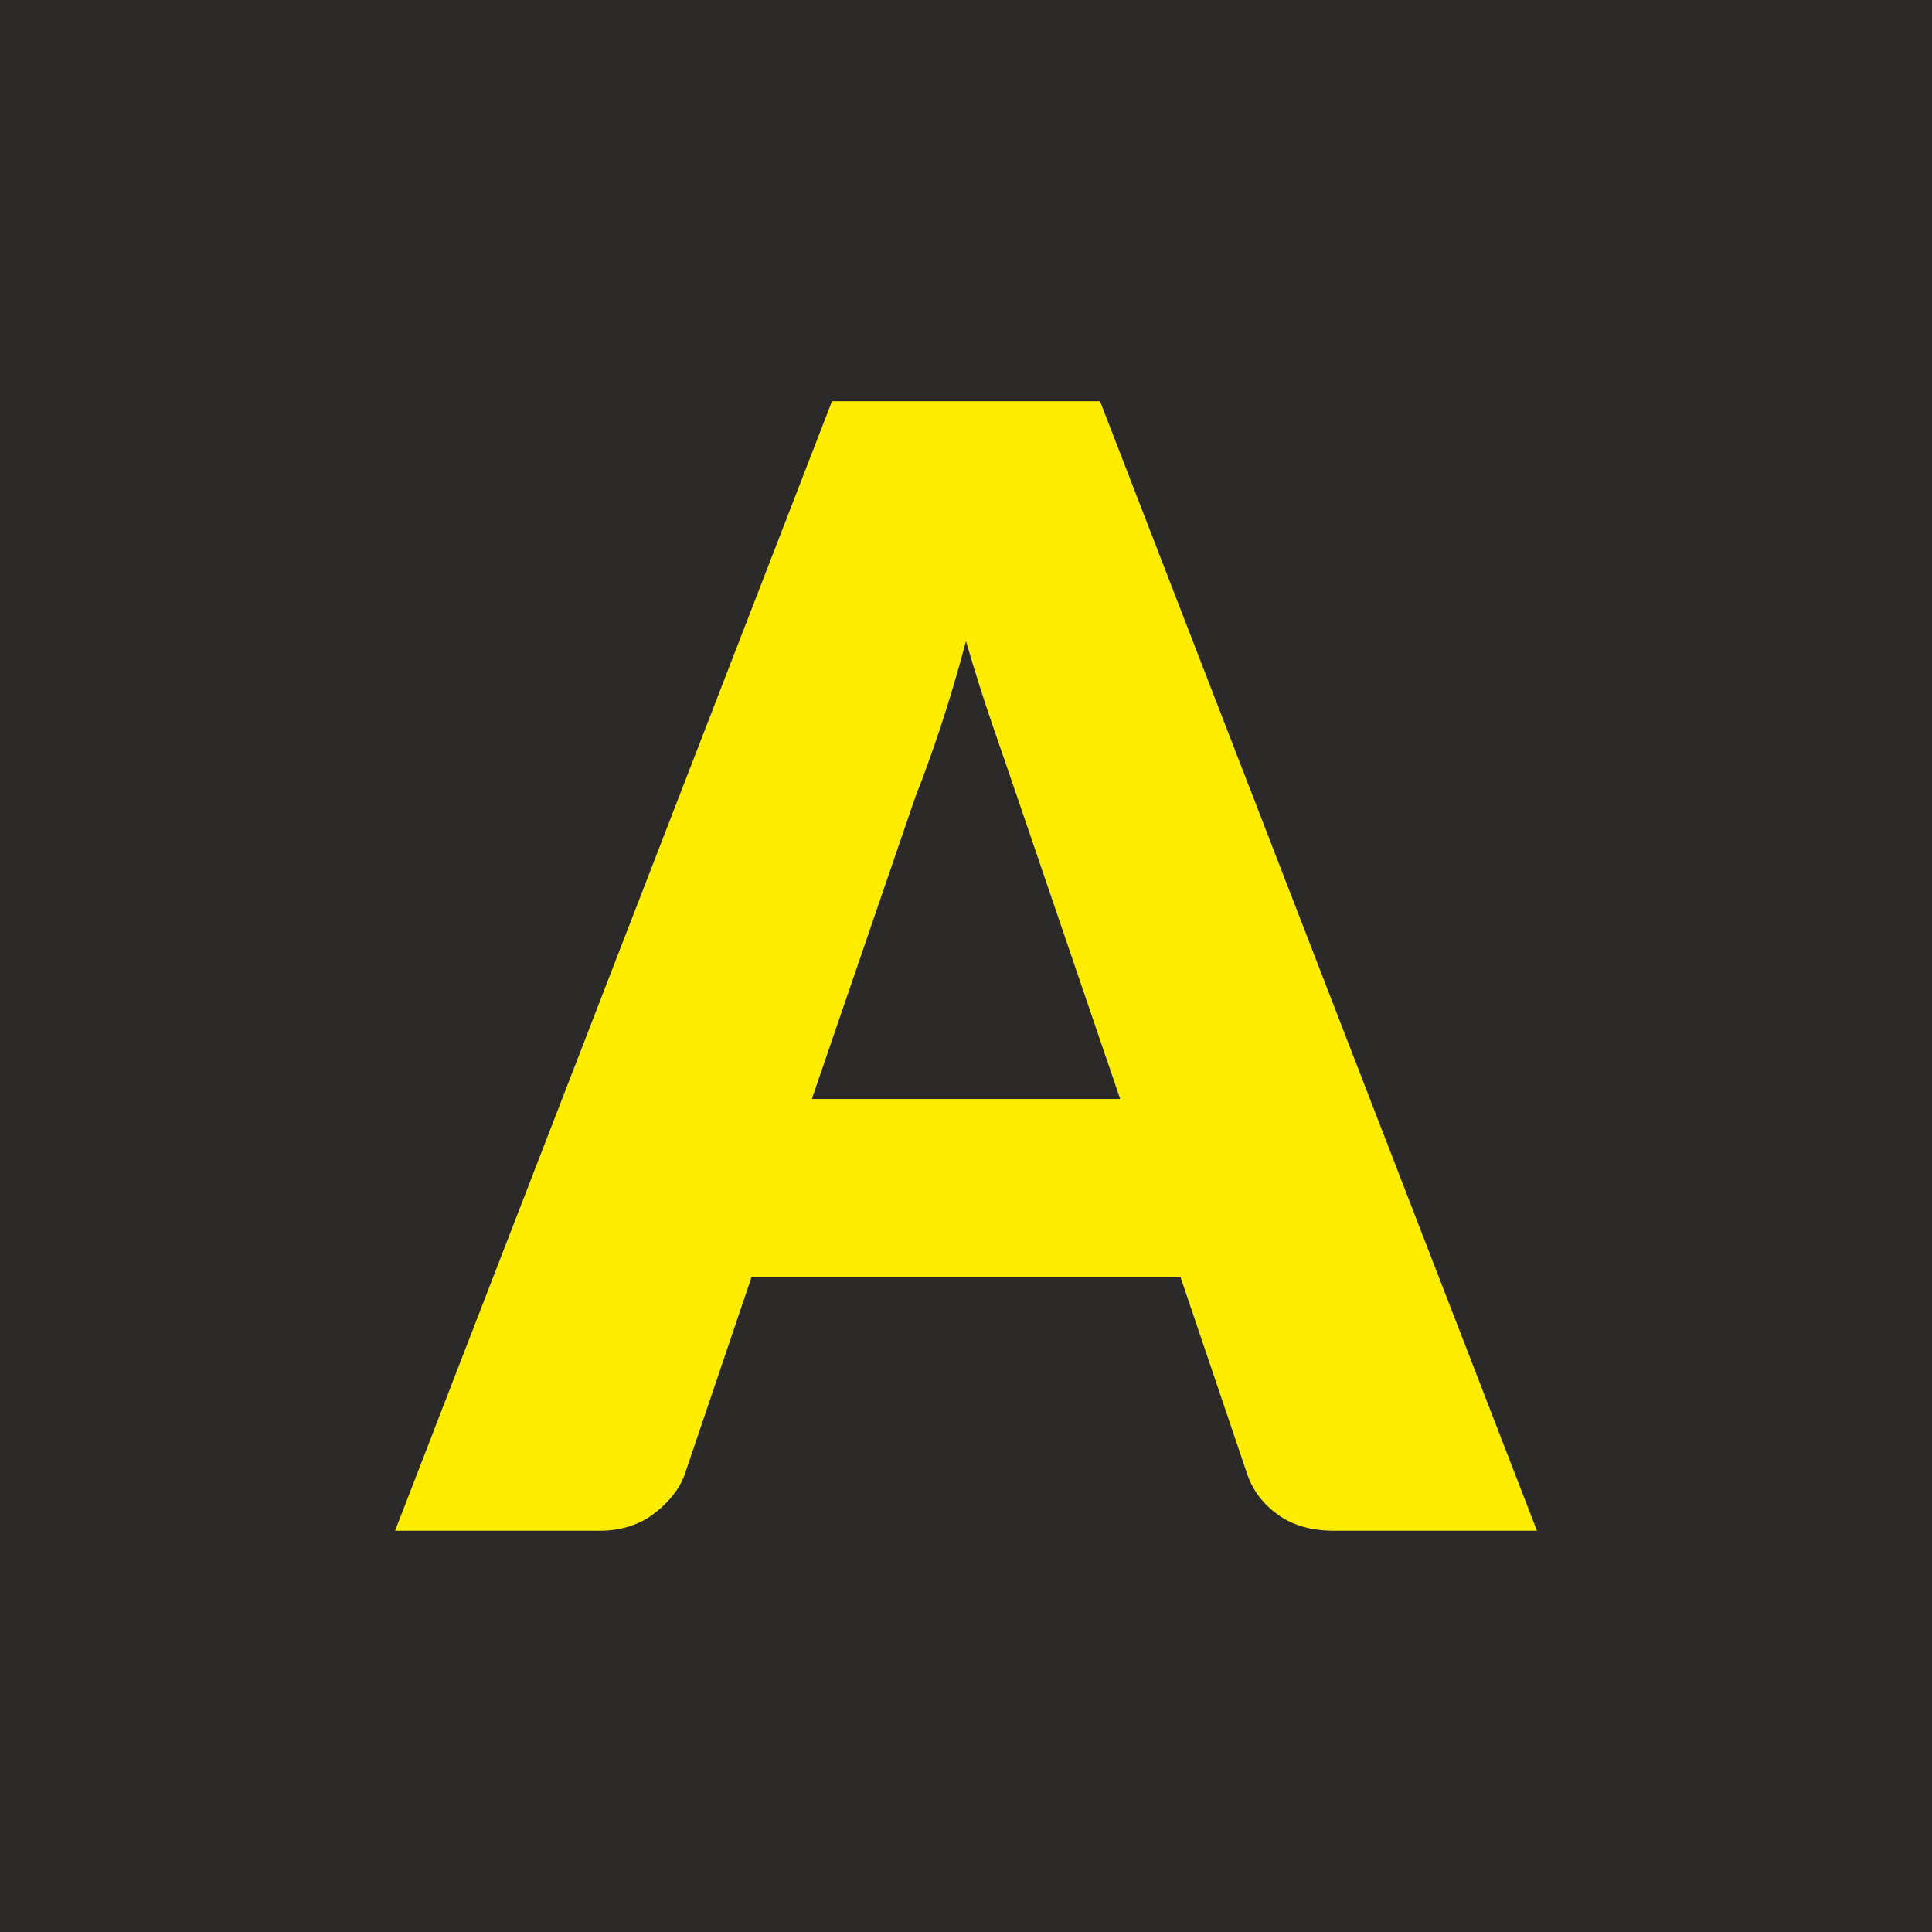
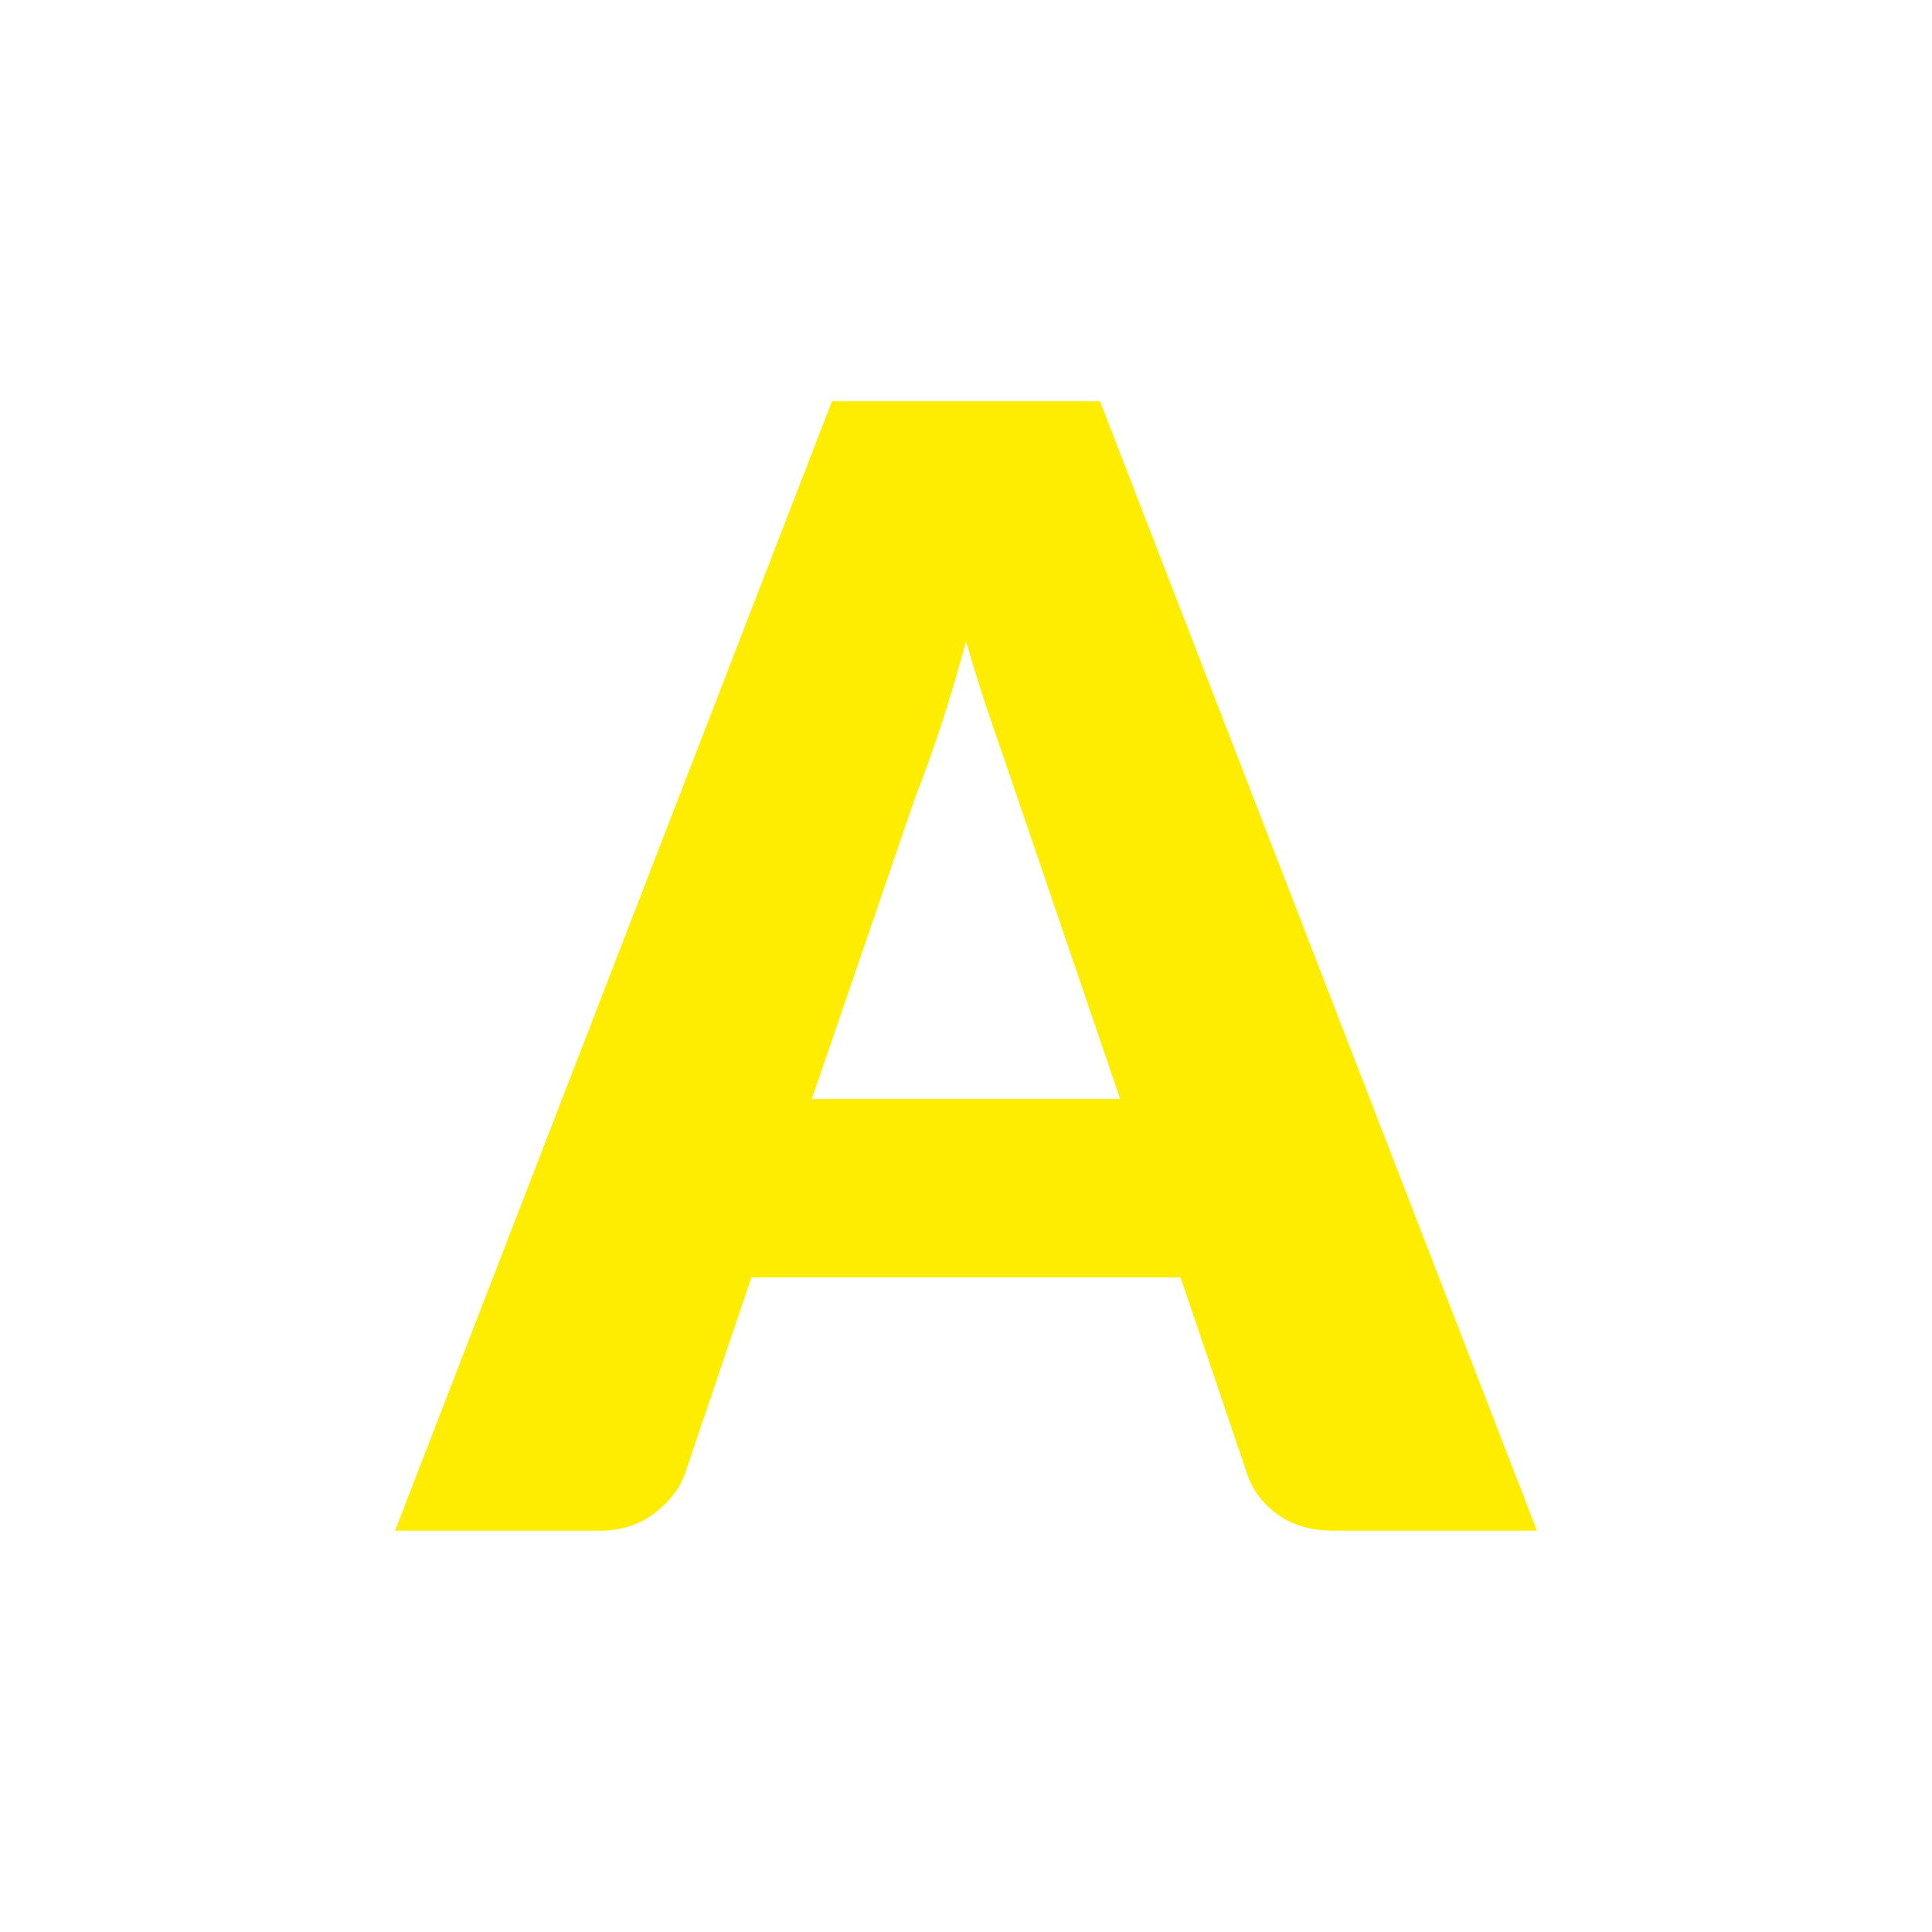
<svg xmlns="http://www.w3.org/2000/svg" xml:space="preserve" width="15.24mm" height="15.24mm" version="1.1" style="shape-rendering:geometricPrecision; text-rendering:geometricPrecision; image-rendering:optimizeQuality; fill-rule:evenodd; clip-rule:evenodd" viewBox="0 0 1523980 1523980">
  <defs>
    <style type="text/css">
   
    .fil0 {fill:#2B2A29}
    .fil1 {fill:#FFED00}
   
  </style>
  </defs>
  <g id="Ebene_x0020_1">
-     <rect class="fil0" x="-1" y="-21" width="1524000" height="1524000" />
    <path class="fil1" d="M1212360 1207450l-160100 0c-17930,0 -32600,-4280 -44210,-12630 -11610,-8350 -19750,-18940 -24240,-31980l-52550 -155210 -338530 0 -52560 155210c-4070,11410 -12010,21590 -23830,30760 -11810,9160 -26270,13850 -43380,13850l-161330 0 344650 -890950 211430 0 344650 890950zm-571970 -340570l243210 0 -81890 -240160c-5290,-15270 -11400,-33200 -18530,-53970 -7130,-20580 -14260,-42980 -21190,-67020 -6510,24440 -13240,47050 -20160,68030 -6930,20780 -13440,38910 -19560,54190l-81880 238930z" />
  </g>
</svg>